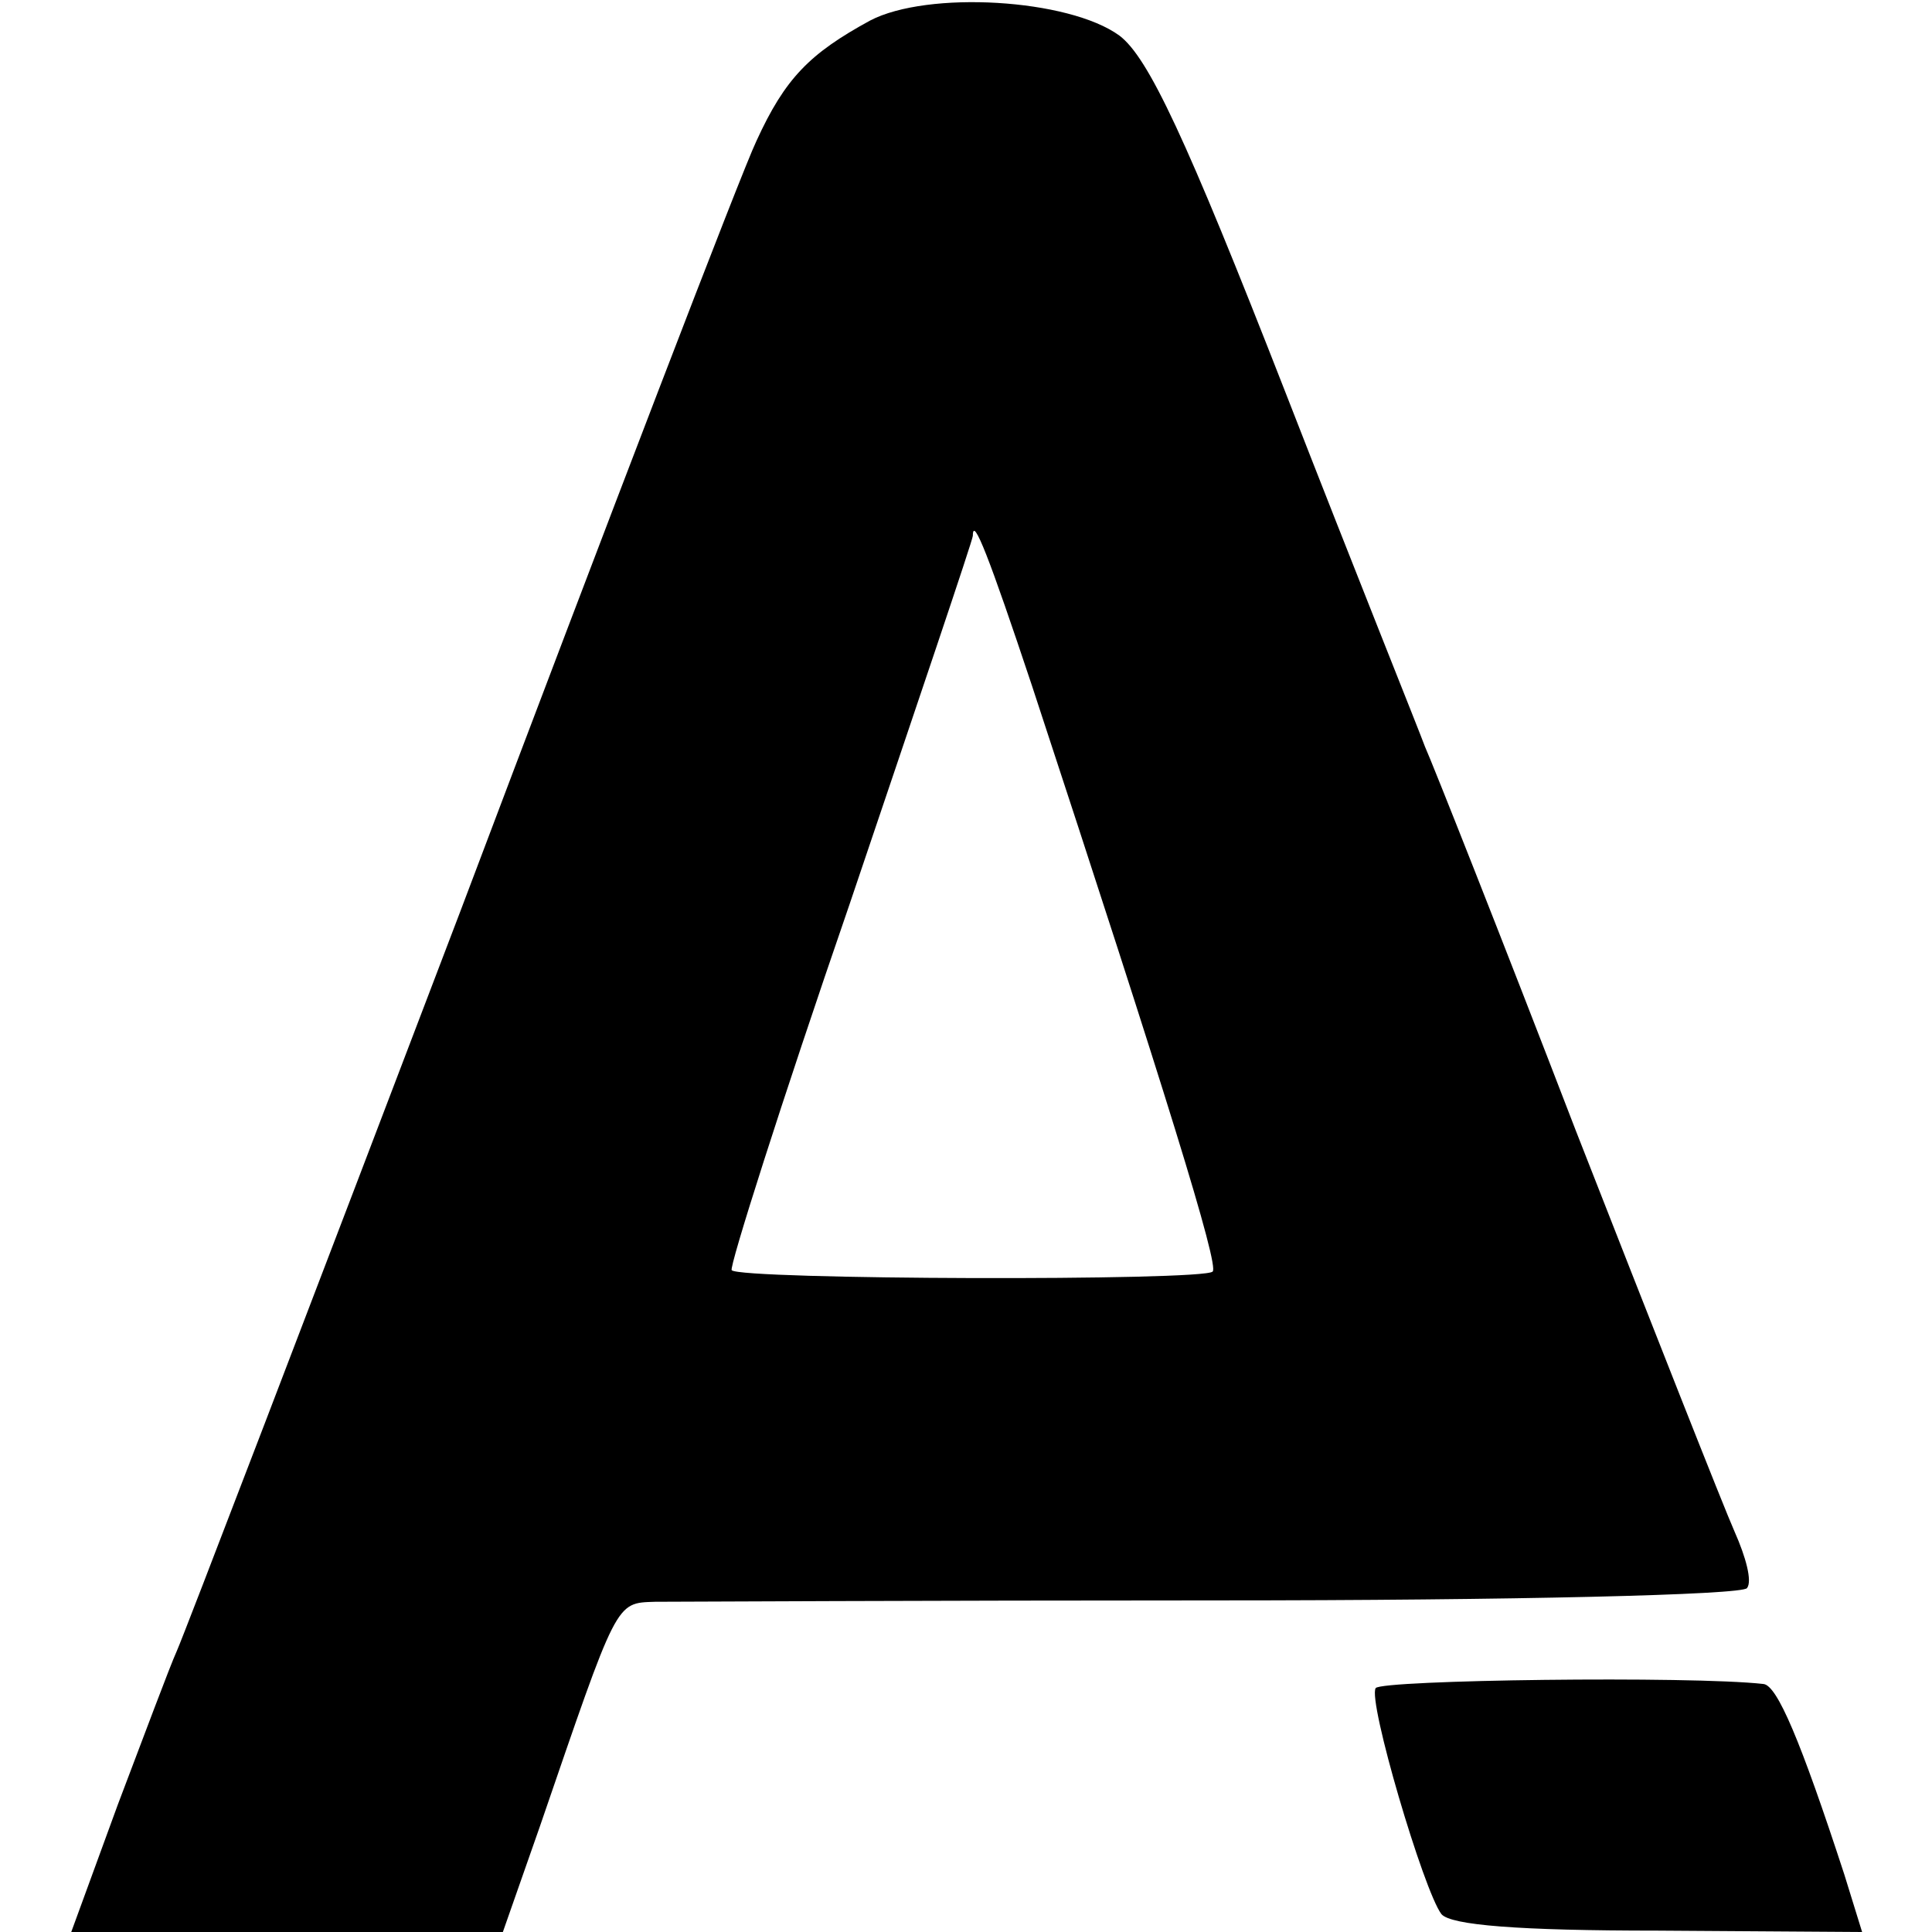
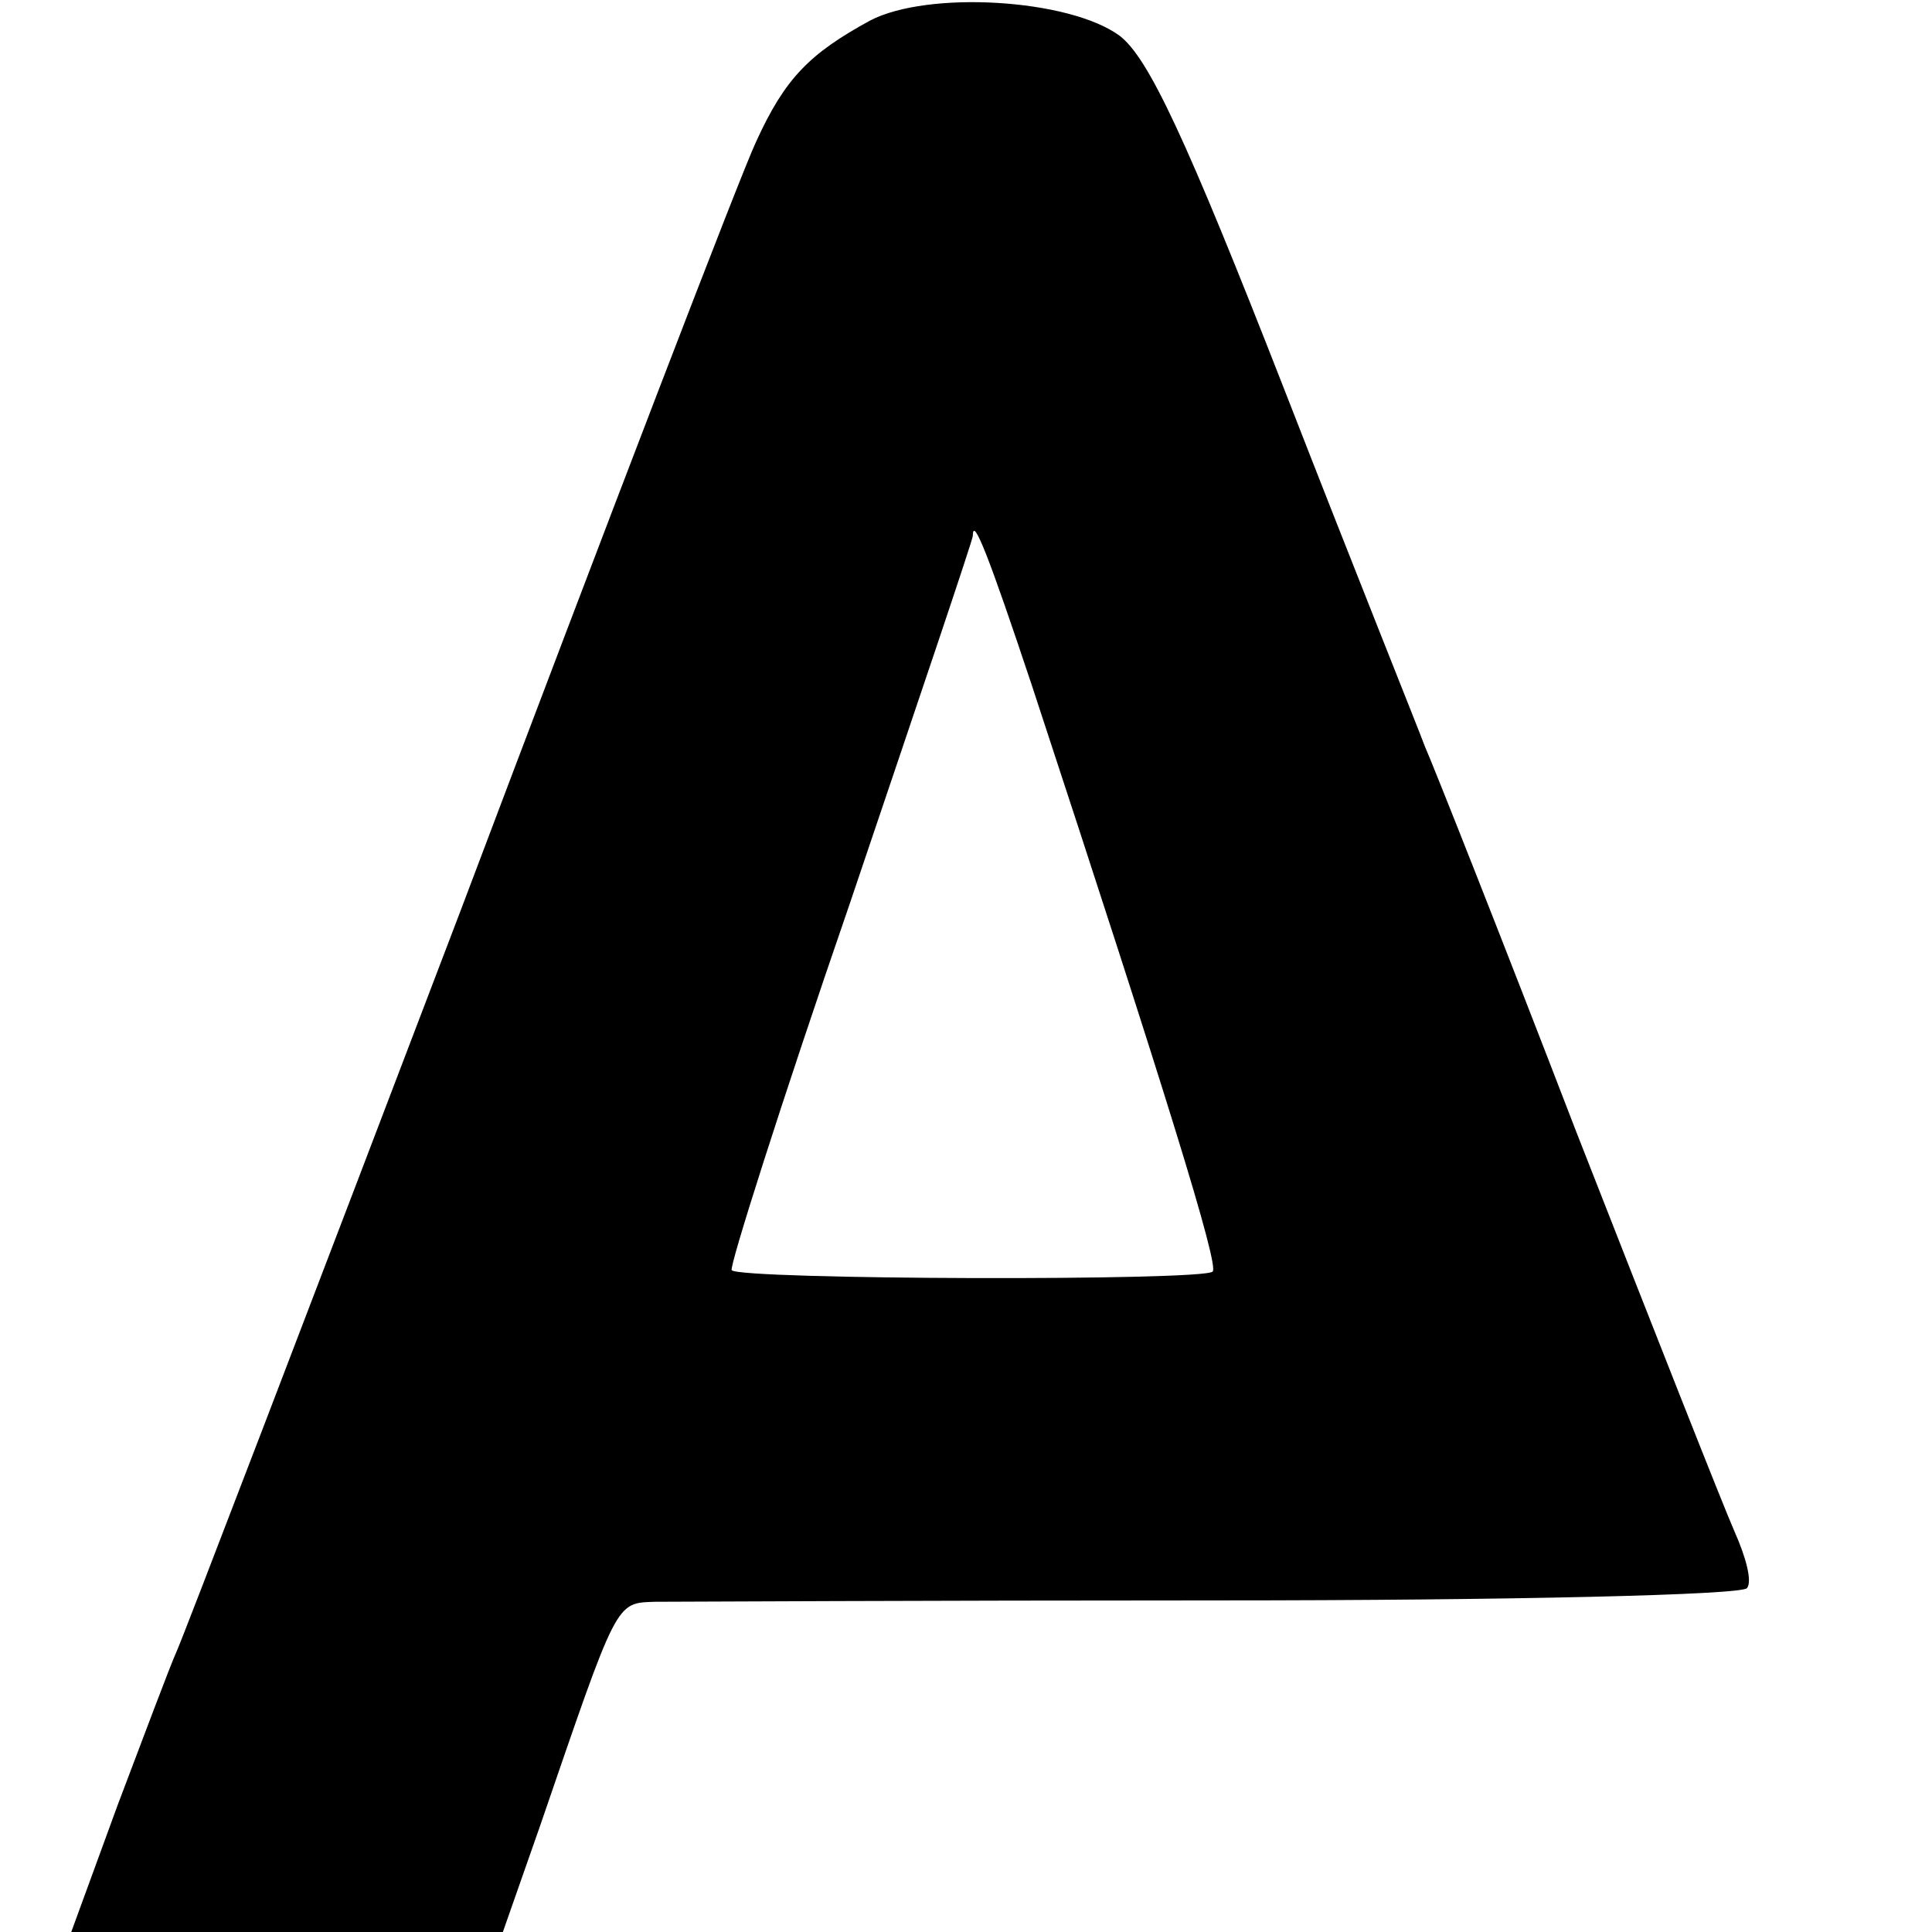
<svg xmlns="http://www.w3.org/2000/svg" version="1.0" width="141pt" height="141pt" viewBox="0 0 141 141" preserveAspectRatio="xMidYMid meet">
  <g transform="translate(0,141) scale(0.1,-0.1)" fill="#000000" stroke="none">
    <path d="M635 1395 c-44 -24 -62 -42 -83 -88 -11 -23 -108 -276 -216 -562 -109 -286 -202 -529 -207 -540 -5 -11 -24 -62 -43 -112 l-34 -93 158 0 157 0 27 77 c57 166 55 163 84 164 15 0 199 1 409 1 217 0 385 4 388 9 4 5 -1 23 -9 41 -8 18 -60 150 -116 293 -55 143 -105 269 -110 280 -4 11 -51 128 -102 259 -73 187 -100 244 -121 260 -37 27 -140 33 -182 11z m118 -485 c98 -298 137 -424 132 -428 -6 -7 -345 -6 -351 1 -2 2 36 122 86 267 49 145 90 266 90 269 0 15 12 -16 43 -109z" />
-     <path d="M1004 178 c-6 -9 35 -148 48 -165 7 -8 56 -12 158 -12 l149 -1 -13 42 c-32 98 -49 138 -59 139 -53 6 -279 3 -283 -3z" />
  </g>
</svg>